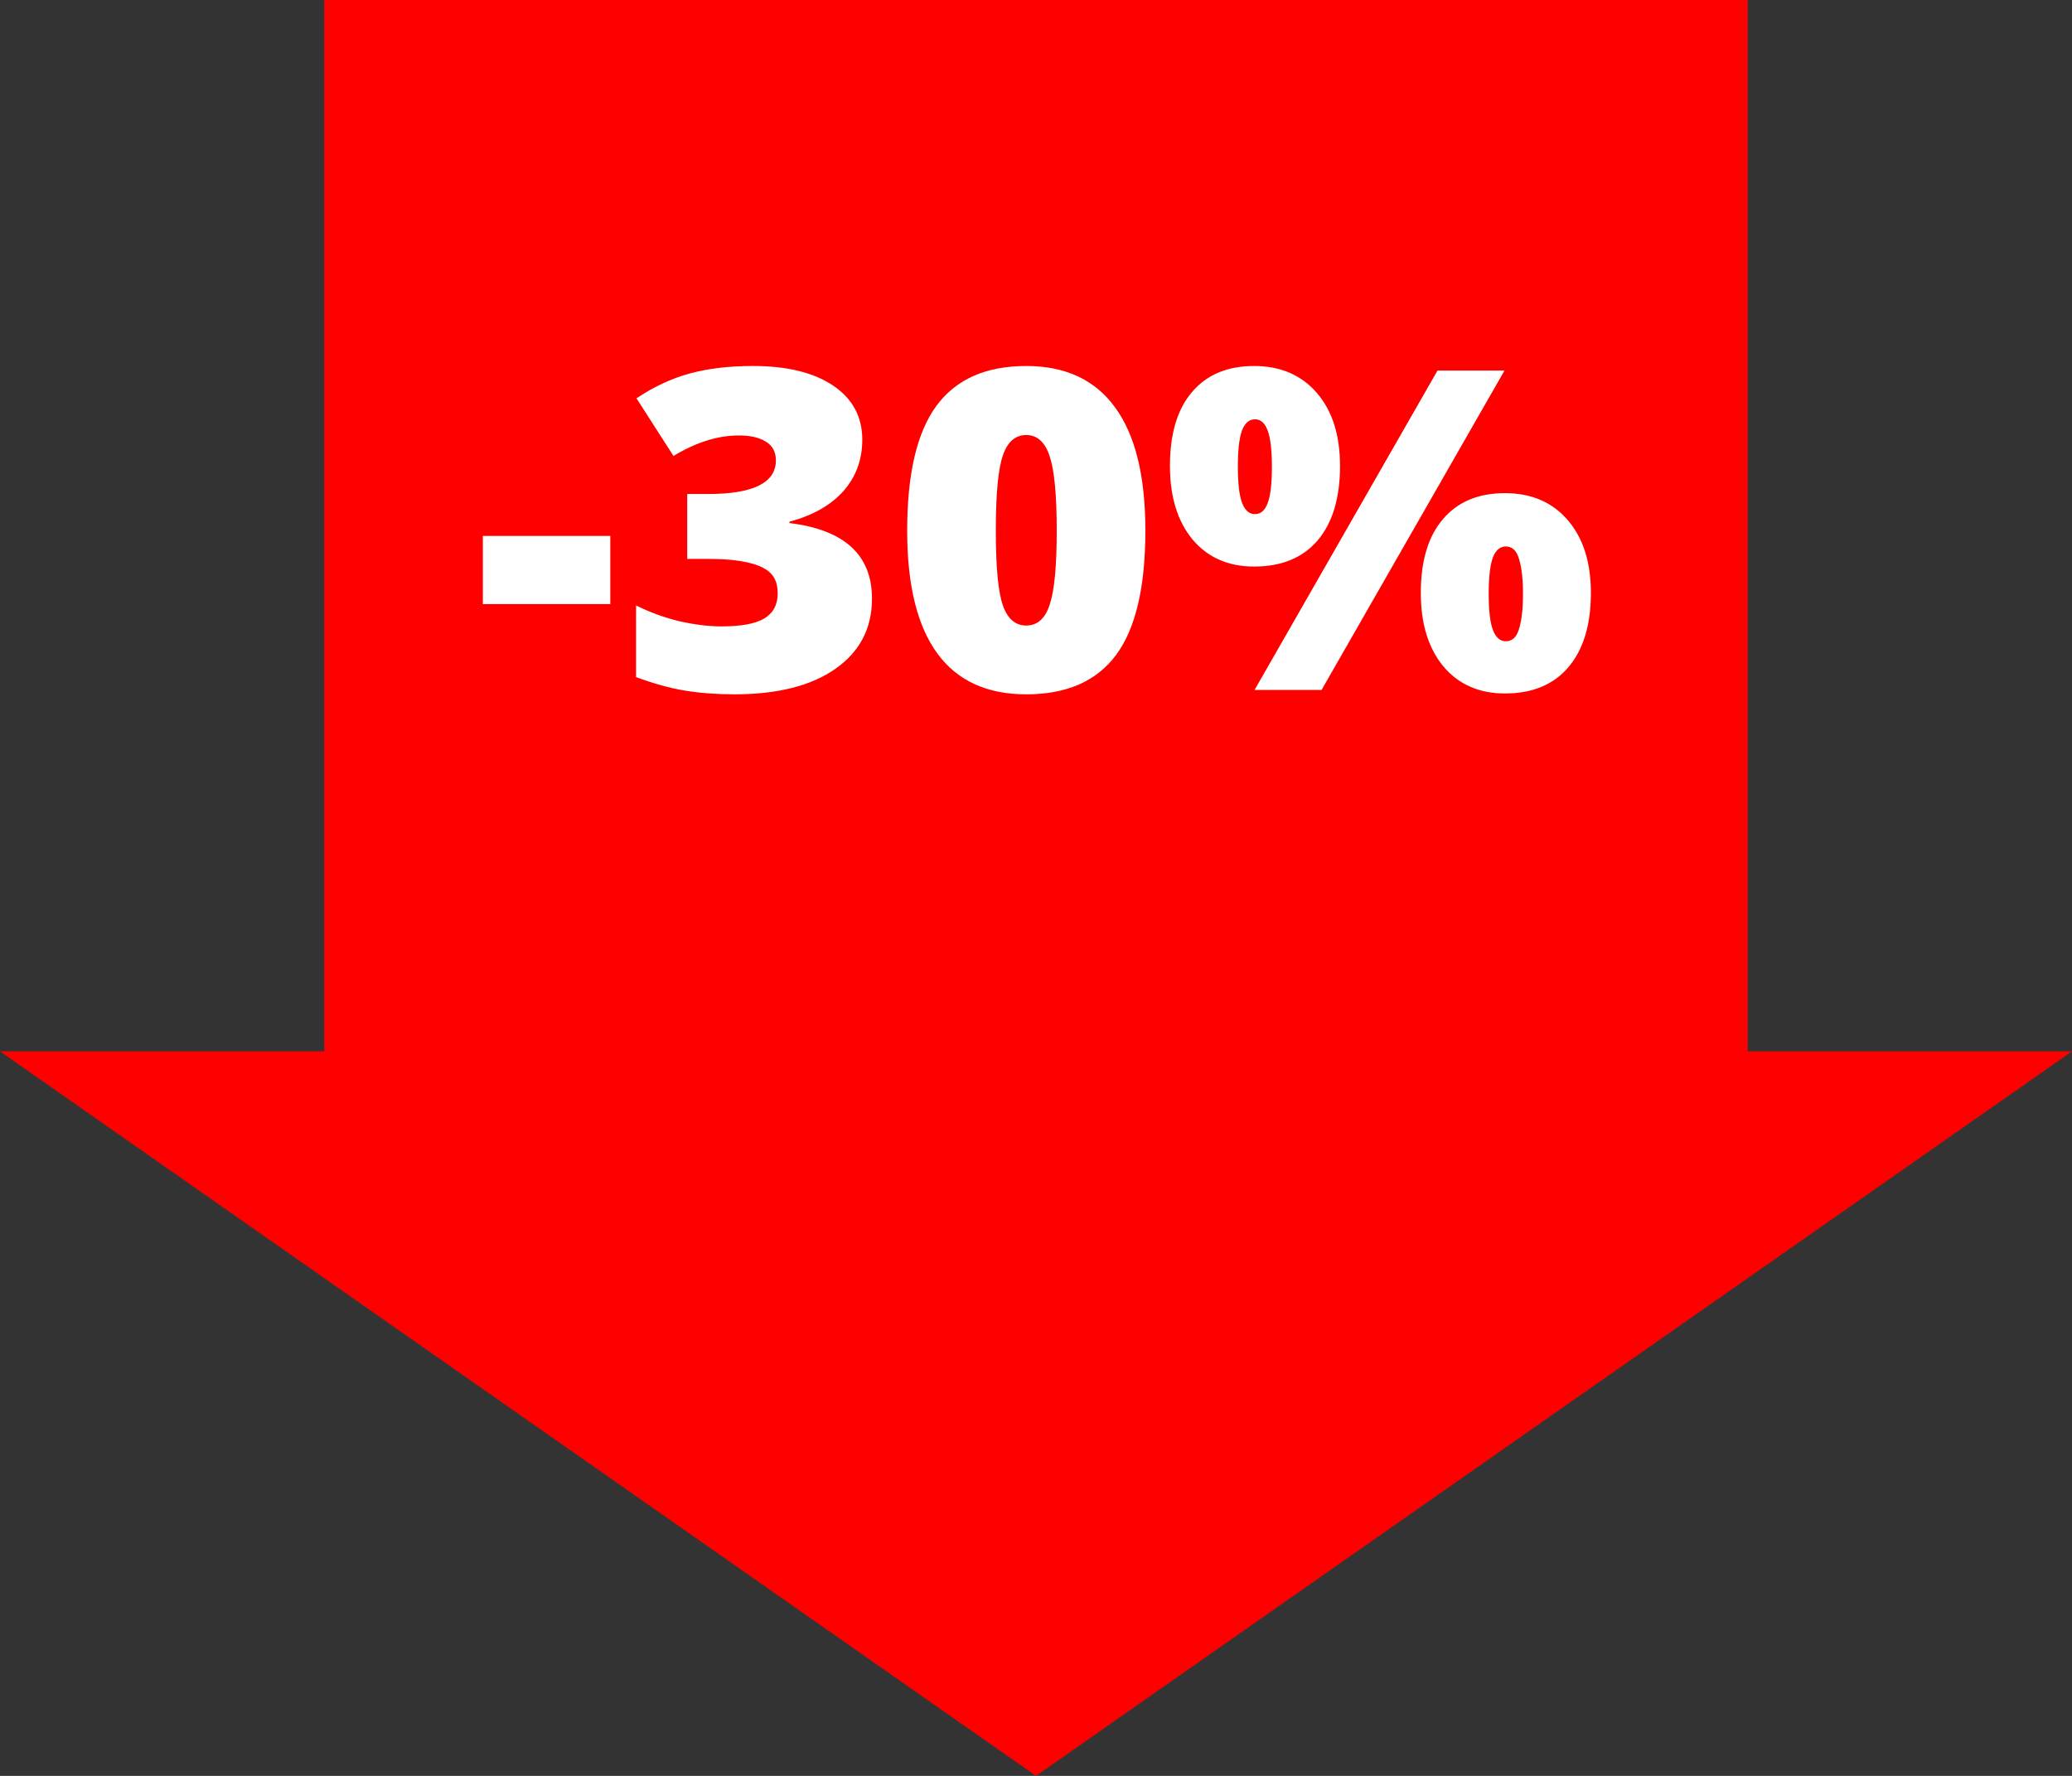
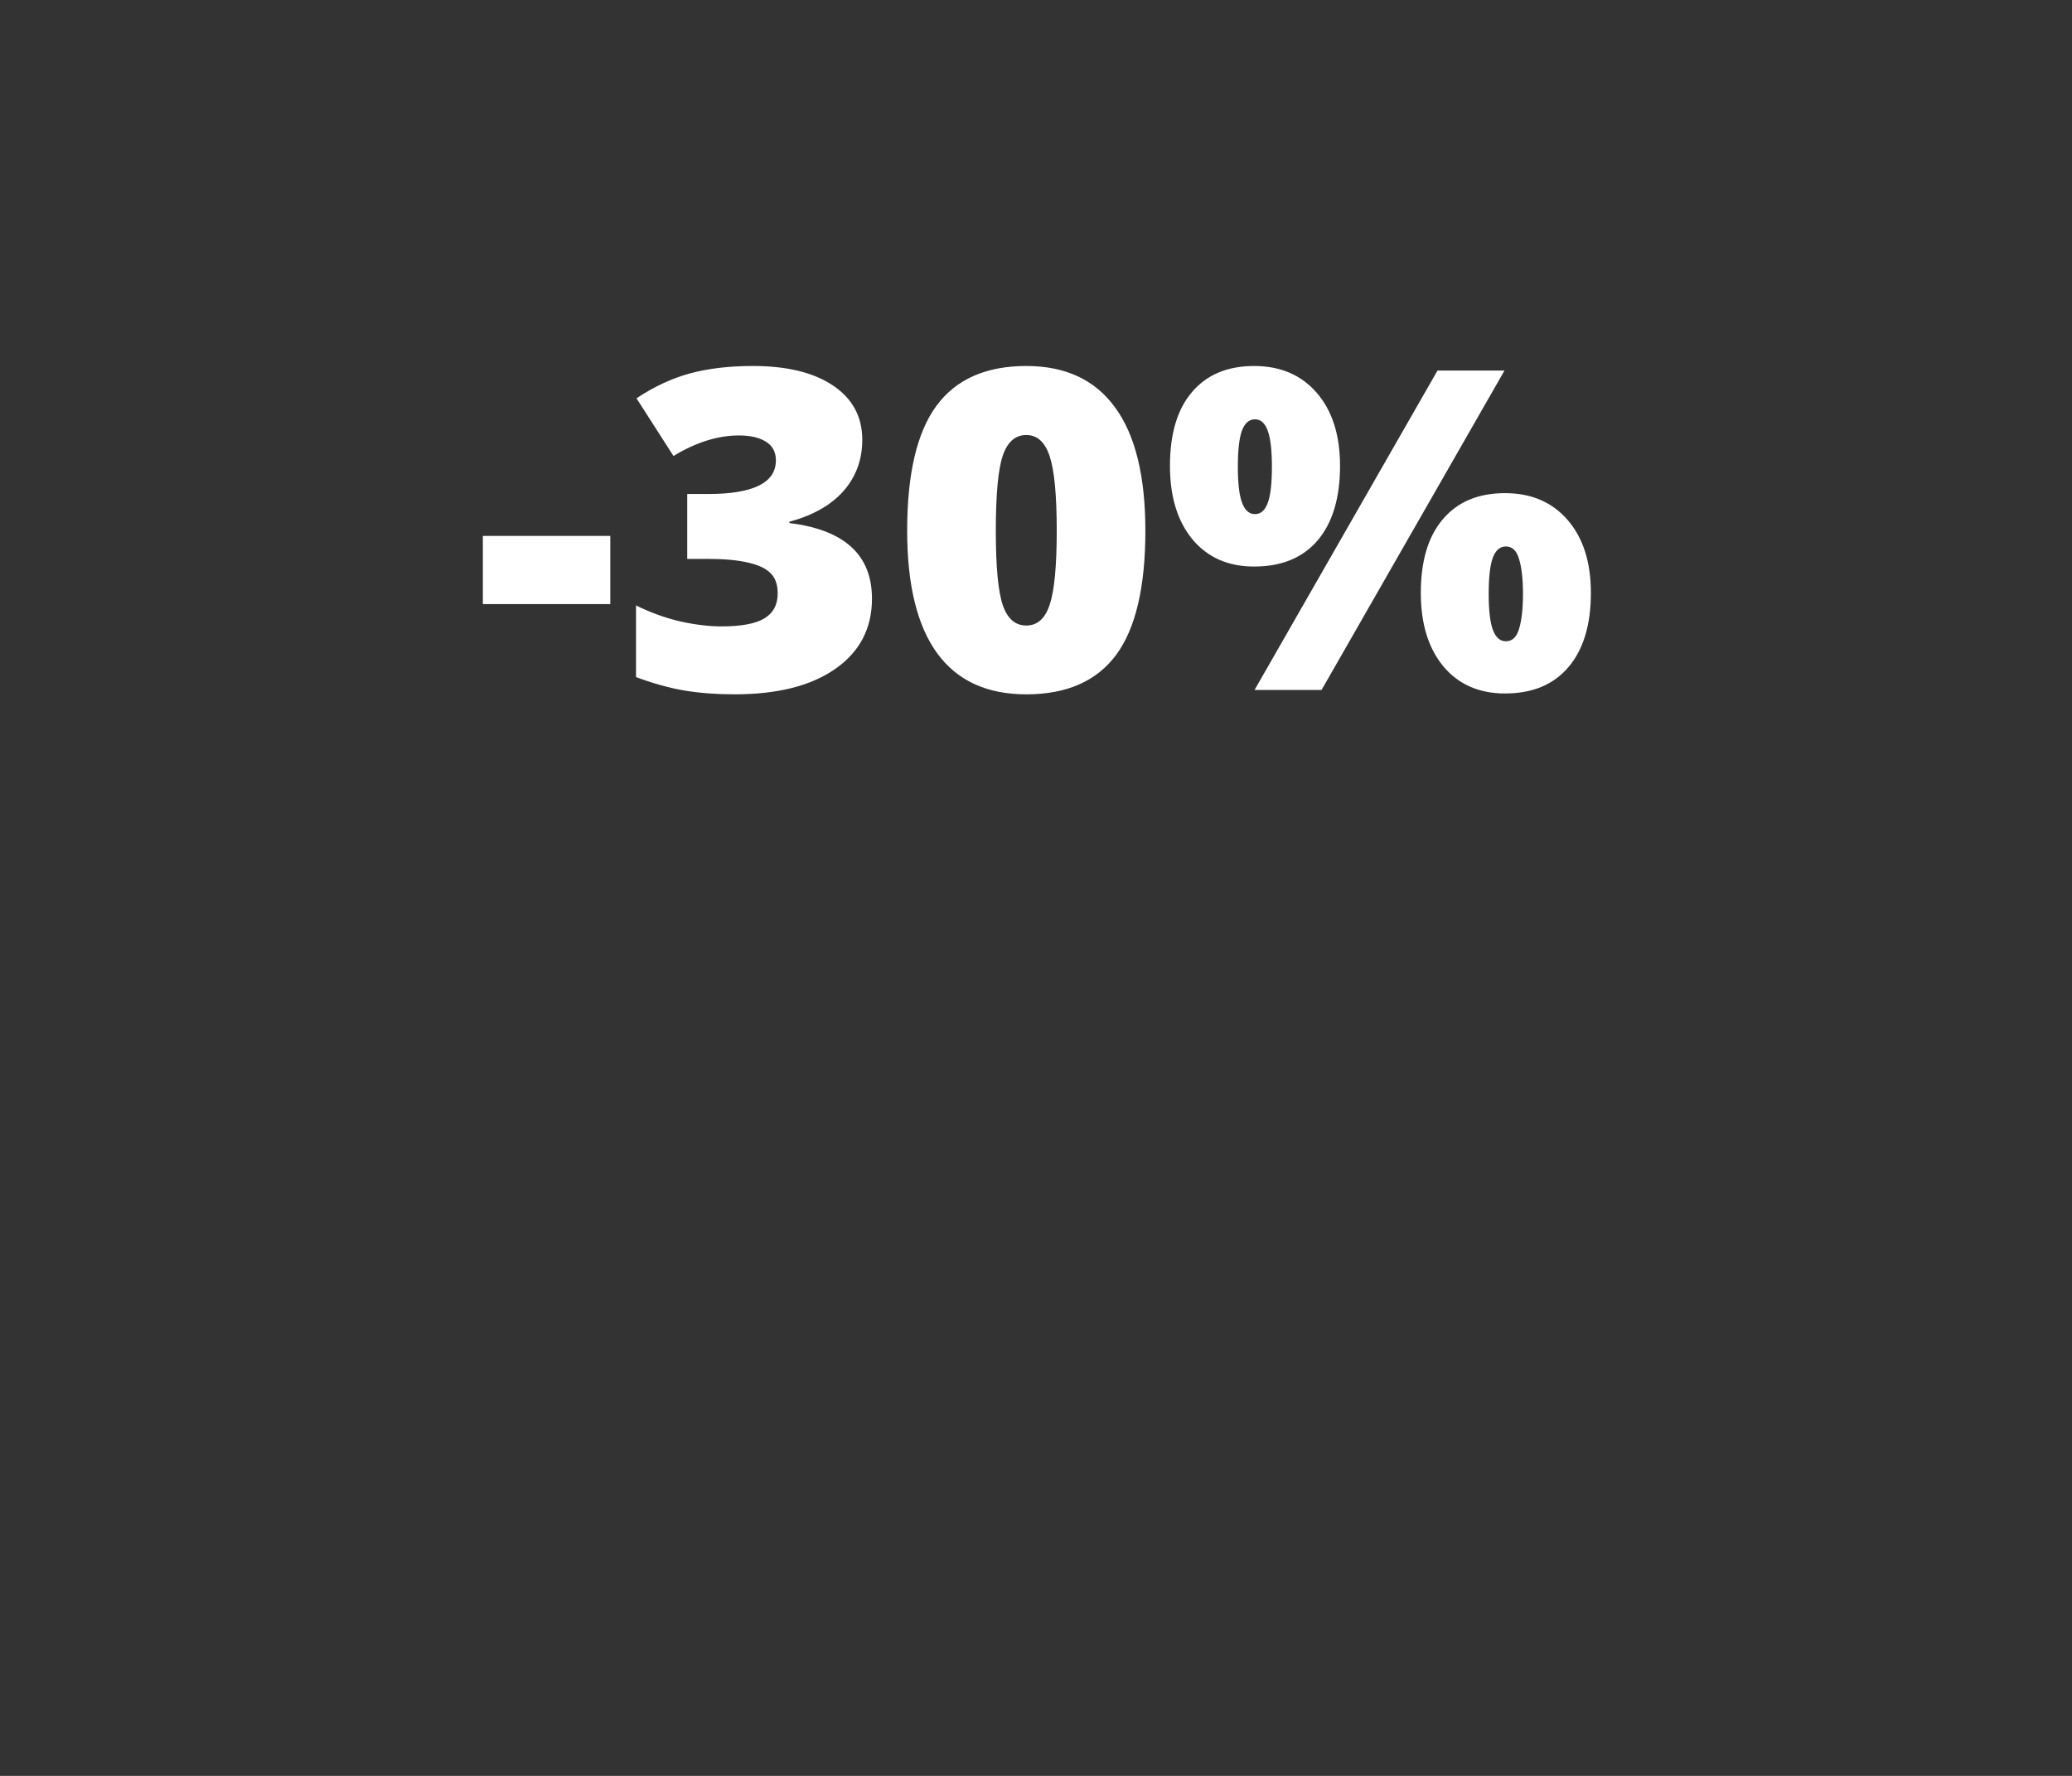
<svg xmlns="http://www.w3.org/2000/svg" viewBox="0 0 175 150" width="175" height="150">
  <rect x="0" y="0" width="175" height="150" fill="#333333" stroke="none" />
-   <path d="M27.388 0v88.804H0L87.501 150 175 88.804h-27.388V0Z" fill="red" />
  <path d="M136.368 828.106v-6.035h10.928v6.035zM168.902 813.561q0 2.631-1.605 4.526-1.605 1.876-4.642 2.727v.116q7.079.89 7.079 6.692 0 3.946-3.134 6.209-3.114 2.263-8.665 2.263-2.282 0-4.236-.329-1.934-.329-4.197-1.199v-6.344q1.857.948 3.772 1.412 1.934.445 3.559.445 2.514 0 3.656-.696 1.161-.716 1.161-2.224 0-1.161-.6-1.78-.6-.638-1.934-.948-1.335-.329-3.482-.329h-1.741v-5.745h1.78q5.822 0 5.822-2.979 0-1.122-.87-1.663-.851-.542-2.302-.542-2.708 0-5.609 1.818l-3.172-5.106q2.244-1.547 4.584-2.205 2.36-.658 5.396-.658 4.391 0 6.886 1.741t2.495 4.797zM193.176 821.607q0 7.505-2.514 11.006-2.514 3.482-7.698 3.482-5.068 0-7.64-3.636-2.573-3.656-2.573-10.851 0-7.543 2.514-11.064 2.514-3.52 7.698-3.52 5.048 0 7.621 3.675 2.592 3.656 2.592 10.909zm-12.824 0q0 4.797.6 6.596.6 1.799 2.012 1.799 1.431 0 2.012-1.857.6-1.857.6-6.538 0-4.7-.6-6.576-.6-1.895-2.012-1.895t-2.012 1.818q-.6 1.818-.6 6.654zM201.106 815.94q0 2.224.367 3.211.367.987 1.103.987.735 0 1.083-.967.367-.967.367-3.23 0-2.224-.367-3.211-.348-.986-1.083-.986-.754 0-1.122 1.006-.348 1.006-.348 3.191zm8.762-.077q0 4.255-1.915 6.596-1.915 2.321-5.455 2.321-3.327 0-5.28-2.398-1.934-2.418-1.934-6.518 0-4.255 1.895-6.538 1.896-2.302 5.319-2.302 3.385 0 5.377 2.379 1.992 2.379 1.992 6.46zm14.101-8.433-15.687 28.278h-5.745l15.687-28.278zm-1.354 19.768q0 2.224.367 3.211.367.987 1.103.987.832 0 1.141-1.122.329-1.141.329-3.075 0-1.934-.329-3.056-.309-1.141-1.141-1.141-.754 0-1.122 1.006-.348 1.006-.348 3.191zm8.762-.077q0 4.236-1.934 6.576-1.915 2.321-5.435 2.321-3.327 0-5.28-2.398-1.934-2.418-1.934-6.499 0-4.255 1.896-6.538 1.895-2.302 5.319-2.302 3.385 0 5.377 2.379 1.992 2.379 1.992 6.46z" fill="#fff" transform="matrix(.985 0 0 .954 -93.541 -738.987)" />
</svg>